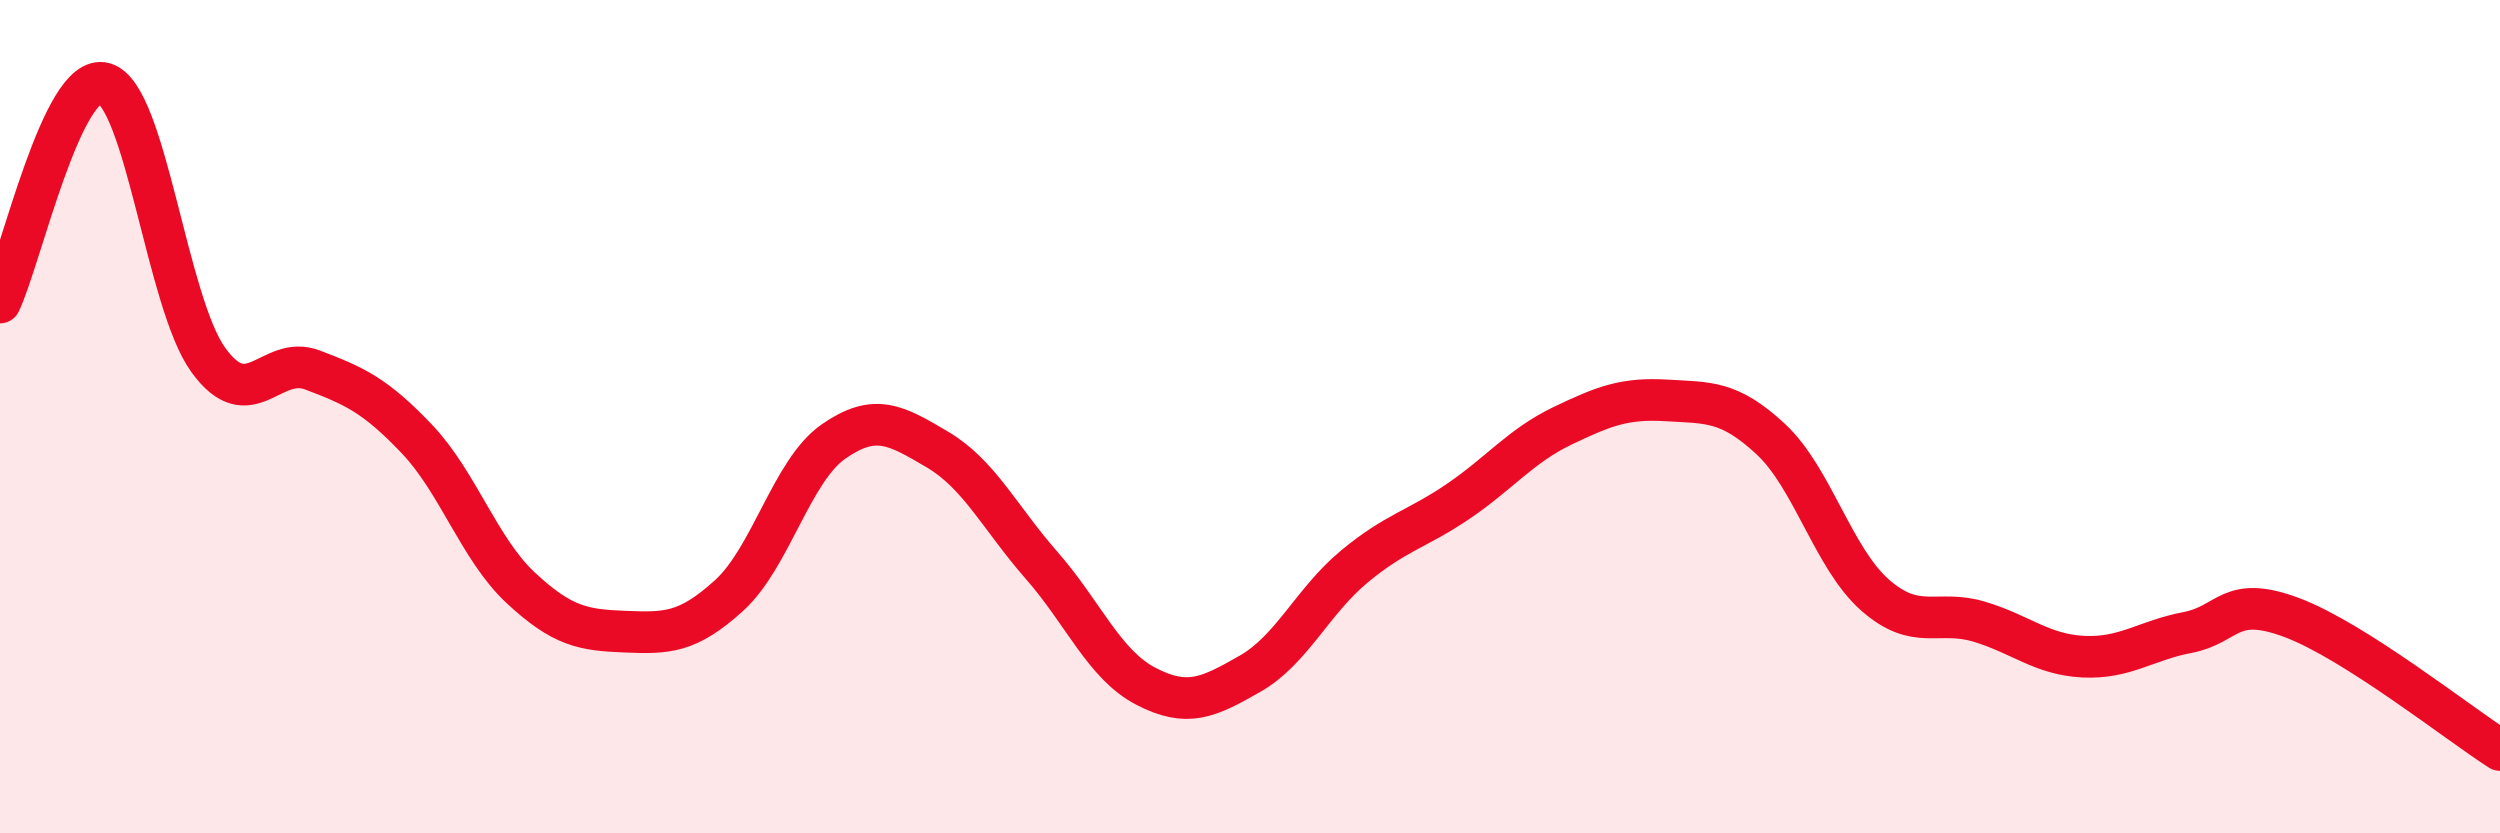
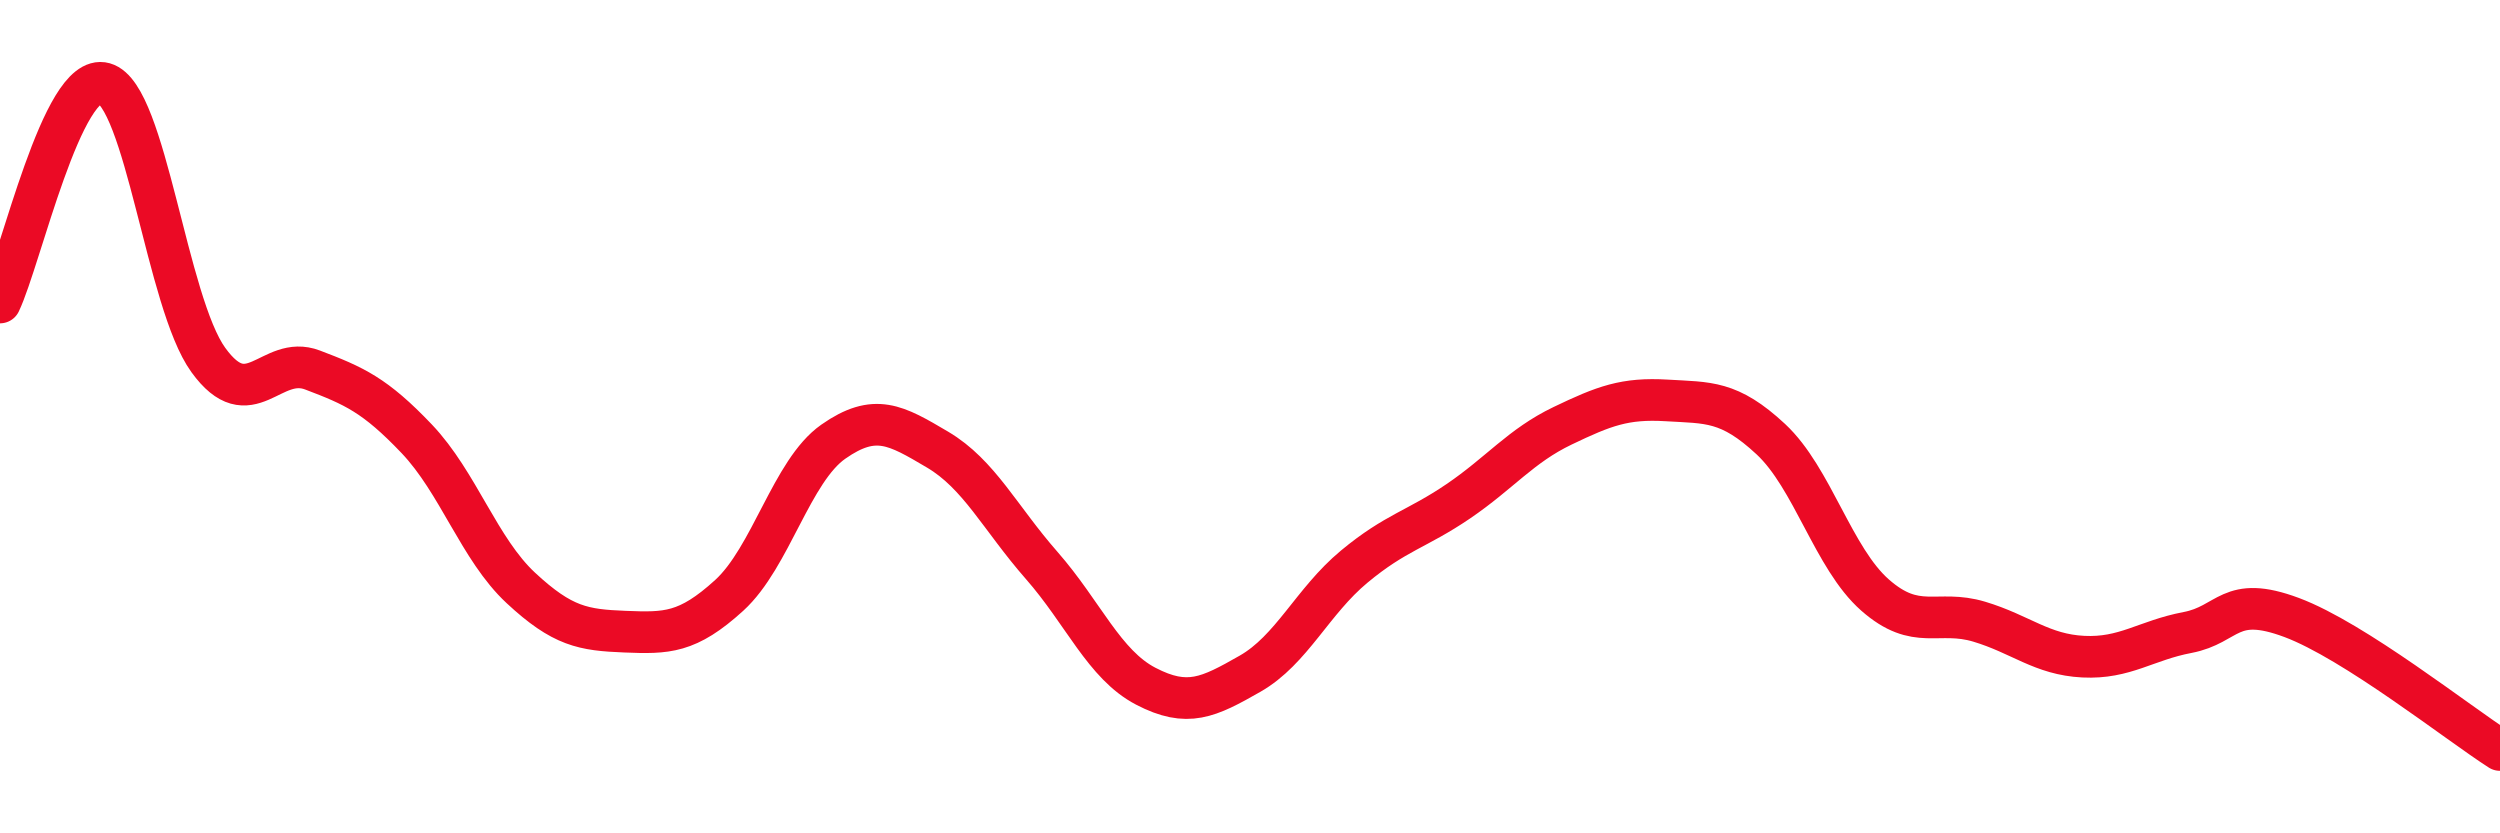
<svg xmlns="http://www.w3.org/2000/svg" width="60" height="20" viewBox="0 0 60 20">
-   <path d="M 0,7.26 C 0.5,6.21 1.5,1.72 2.5,2 C 3.5,2.28 4,7.26 5,8.64 C 6,10.02 6.5,8.5 7.5,8.88 C 8.5,9.26 9,9.48 10,10.53 C 11,11.58 11.5,13.18 12.5,14.11 C 13.5,15.04 14,15.12 15,15.16 C 16,15.2 16.5,15.2 17.5,14.29 C 18.5,13.38 19,11.3 20,10.6 C 21,9.9 21.5,10.2 22.5,10.79 C 23.5,11.38 24,12.43 25,13.57 C 26,14.71 26.5,15.95 27.5,16.47 C 28.5,16.99 29,16.74 30,16.17 C 31,15.6 31.5,14.43 32.5,13.6 C 33.5,12.77 34,12.71 35,12.03 C 36,11.35 36.5,10.7 37.5,10.22 C 38.5,9.74 39,9.55 40,9.61 C 41,9.67 41.5,9.61 42.5,10.54 C 43.5,11.47 44,13.4 45,14.28 C 46,15.16 46.5,14.62 47.5,14.92 C 48.5,15.22 49,15.71 50,15.76 C 51,15.81 51.5,15.37 52.5,15.18 C 53.5,14.99 53.5,14.26 55,14.82 C 56.5,15.38 59,17.36 60,18L60 20L0 20Z" fill="#EB0A25" opacity="0.1" stroke-linecap="round" stroke-linejoin="round" />
  <path d="M 0,7.26 C 0.5,6.21 1.5,1.72 2.5,2 C 3.5,2.28 4,7.26 5,8.64 C 6,10.02 6.5,8.5 7.5,8.88 C 8.5,9.26 9,9.48 10,10.53 C 11,11.58 11.5,13.18 12.5,14.11 C 13.5,15.04 14,15.12 15,15.16 C 16,15.2 16.5,15.2 17.5,14.29 C 18.5,13.38 19,11.3 20,10.6 C 21,9.9 21.5,10.2 22.5,10.79 C 23.5,11.38 24,12.43 25,13.57 C 26,14.71 26.5,15.95 27.5,16.47 C 28.5,16.99 29,16.74 30,16.17 C 31,15.6 31.5,14.43 32.5,13.6 C 33.5,12.77 34,12.71 35,12.03 C 36,11.35 36.5,10.7 37.5,10.22 C 38.5,9.74 39,9.55 40,9.61 C 41,9.67 41.5,9.61 42.5,10.54 C 43.5,11.47 44,13.4 45,14.28 C 46,15.16 46.5,14.62 47.5,14.92 C 48.5,15.22 49,15.71 50,15.76 C 51,15.81 51.5,15.37 52.5,15.18 C 53.5,14.99 53.5,14.26 55,14.82 C 56.5,15.38 59,17.36 60,18" stroke="#EB0A25" stroke-width="1" fill="none" stroke-linecap="round" stroke-linejoin="round" />
</svg>